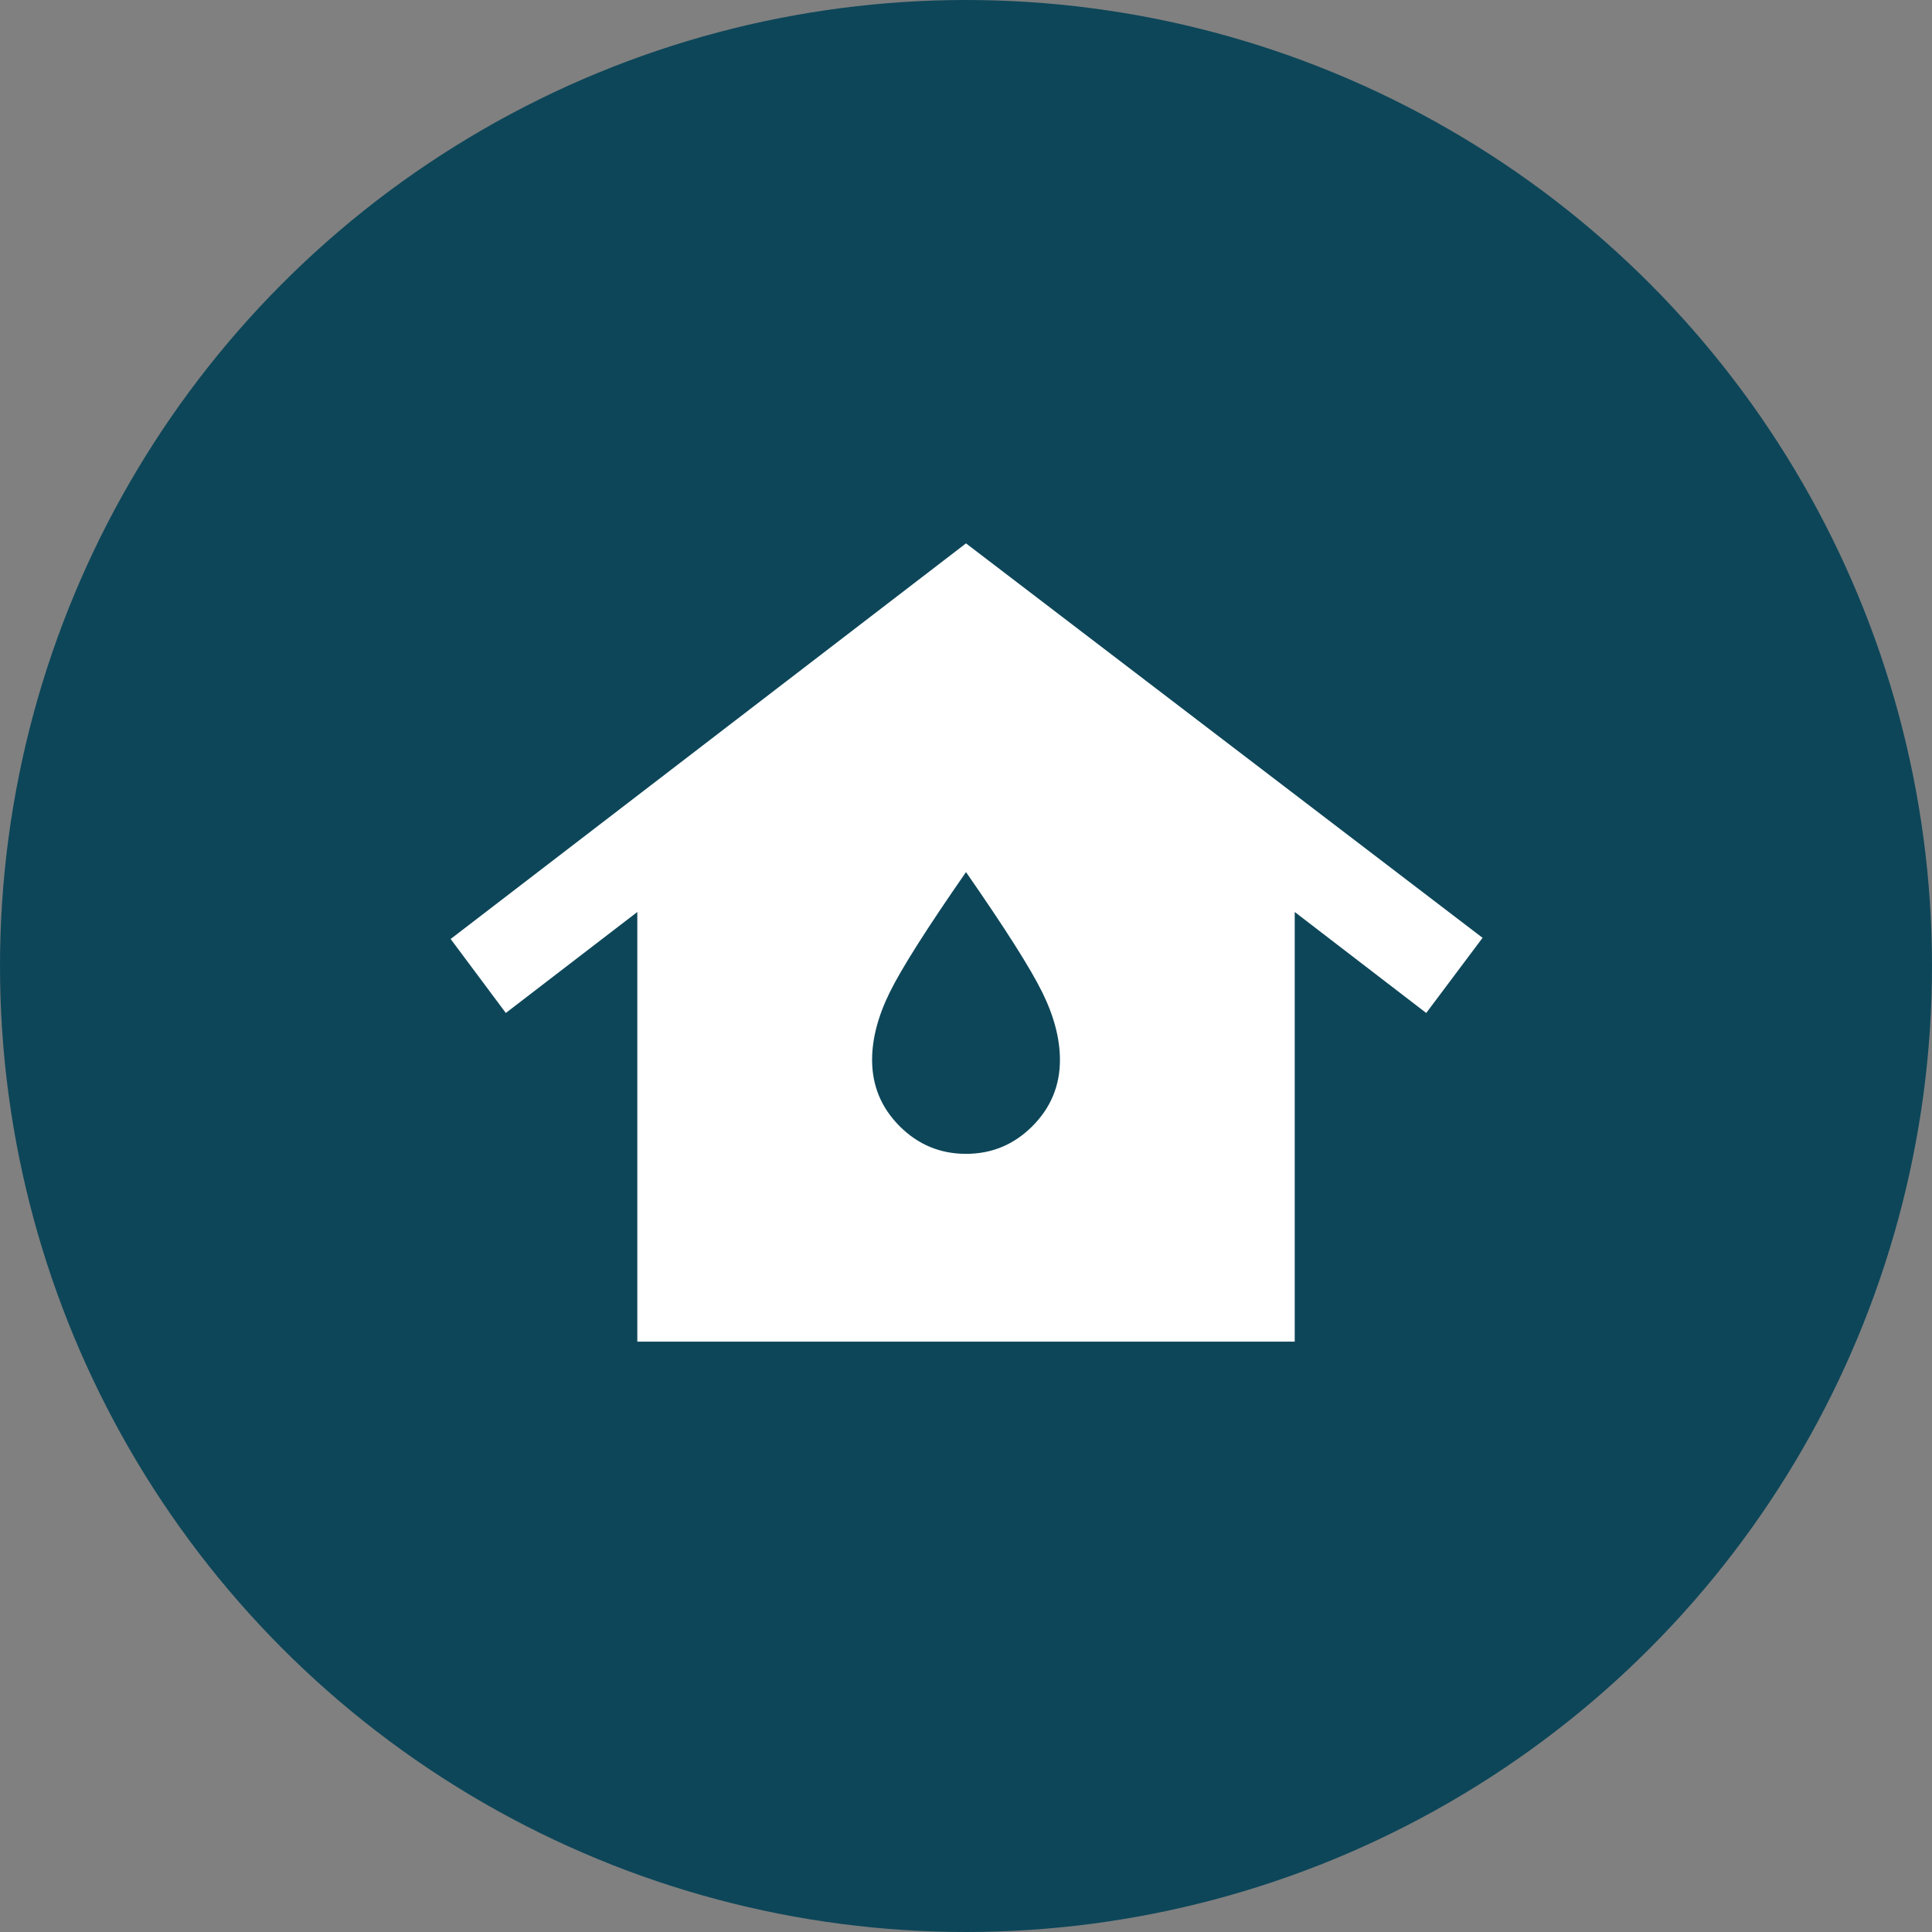
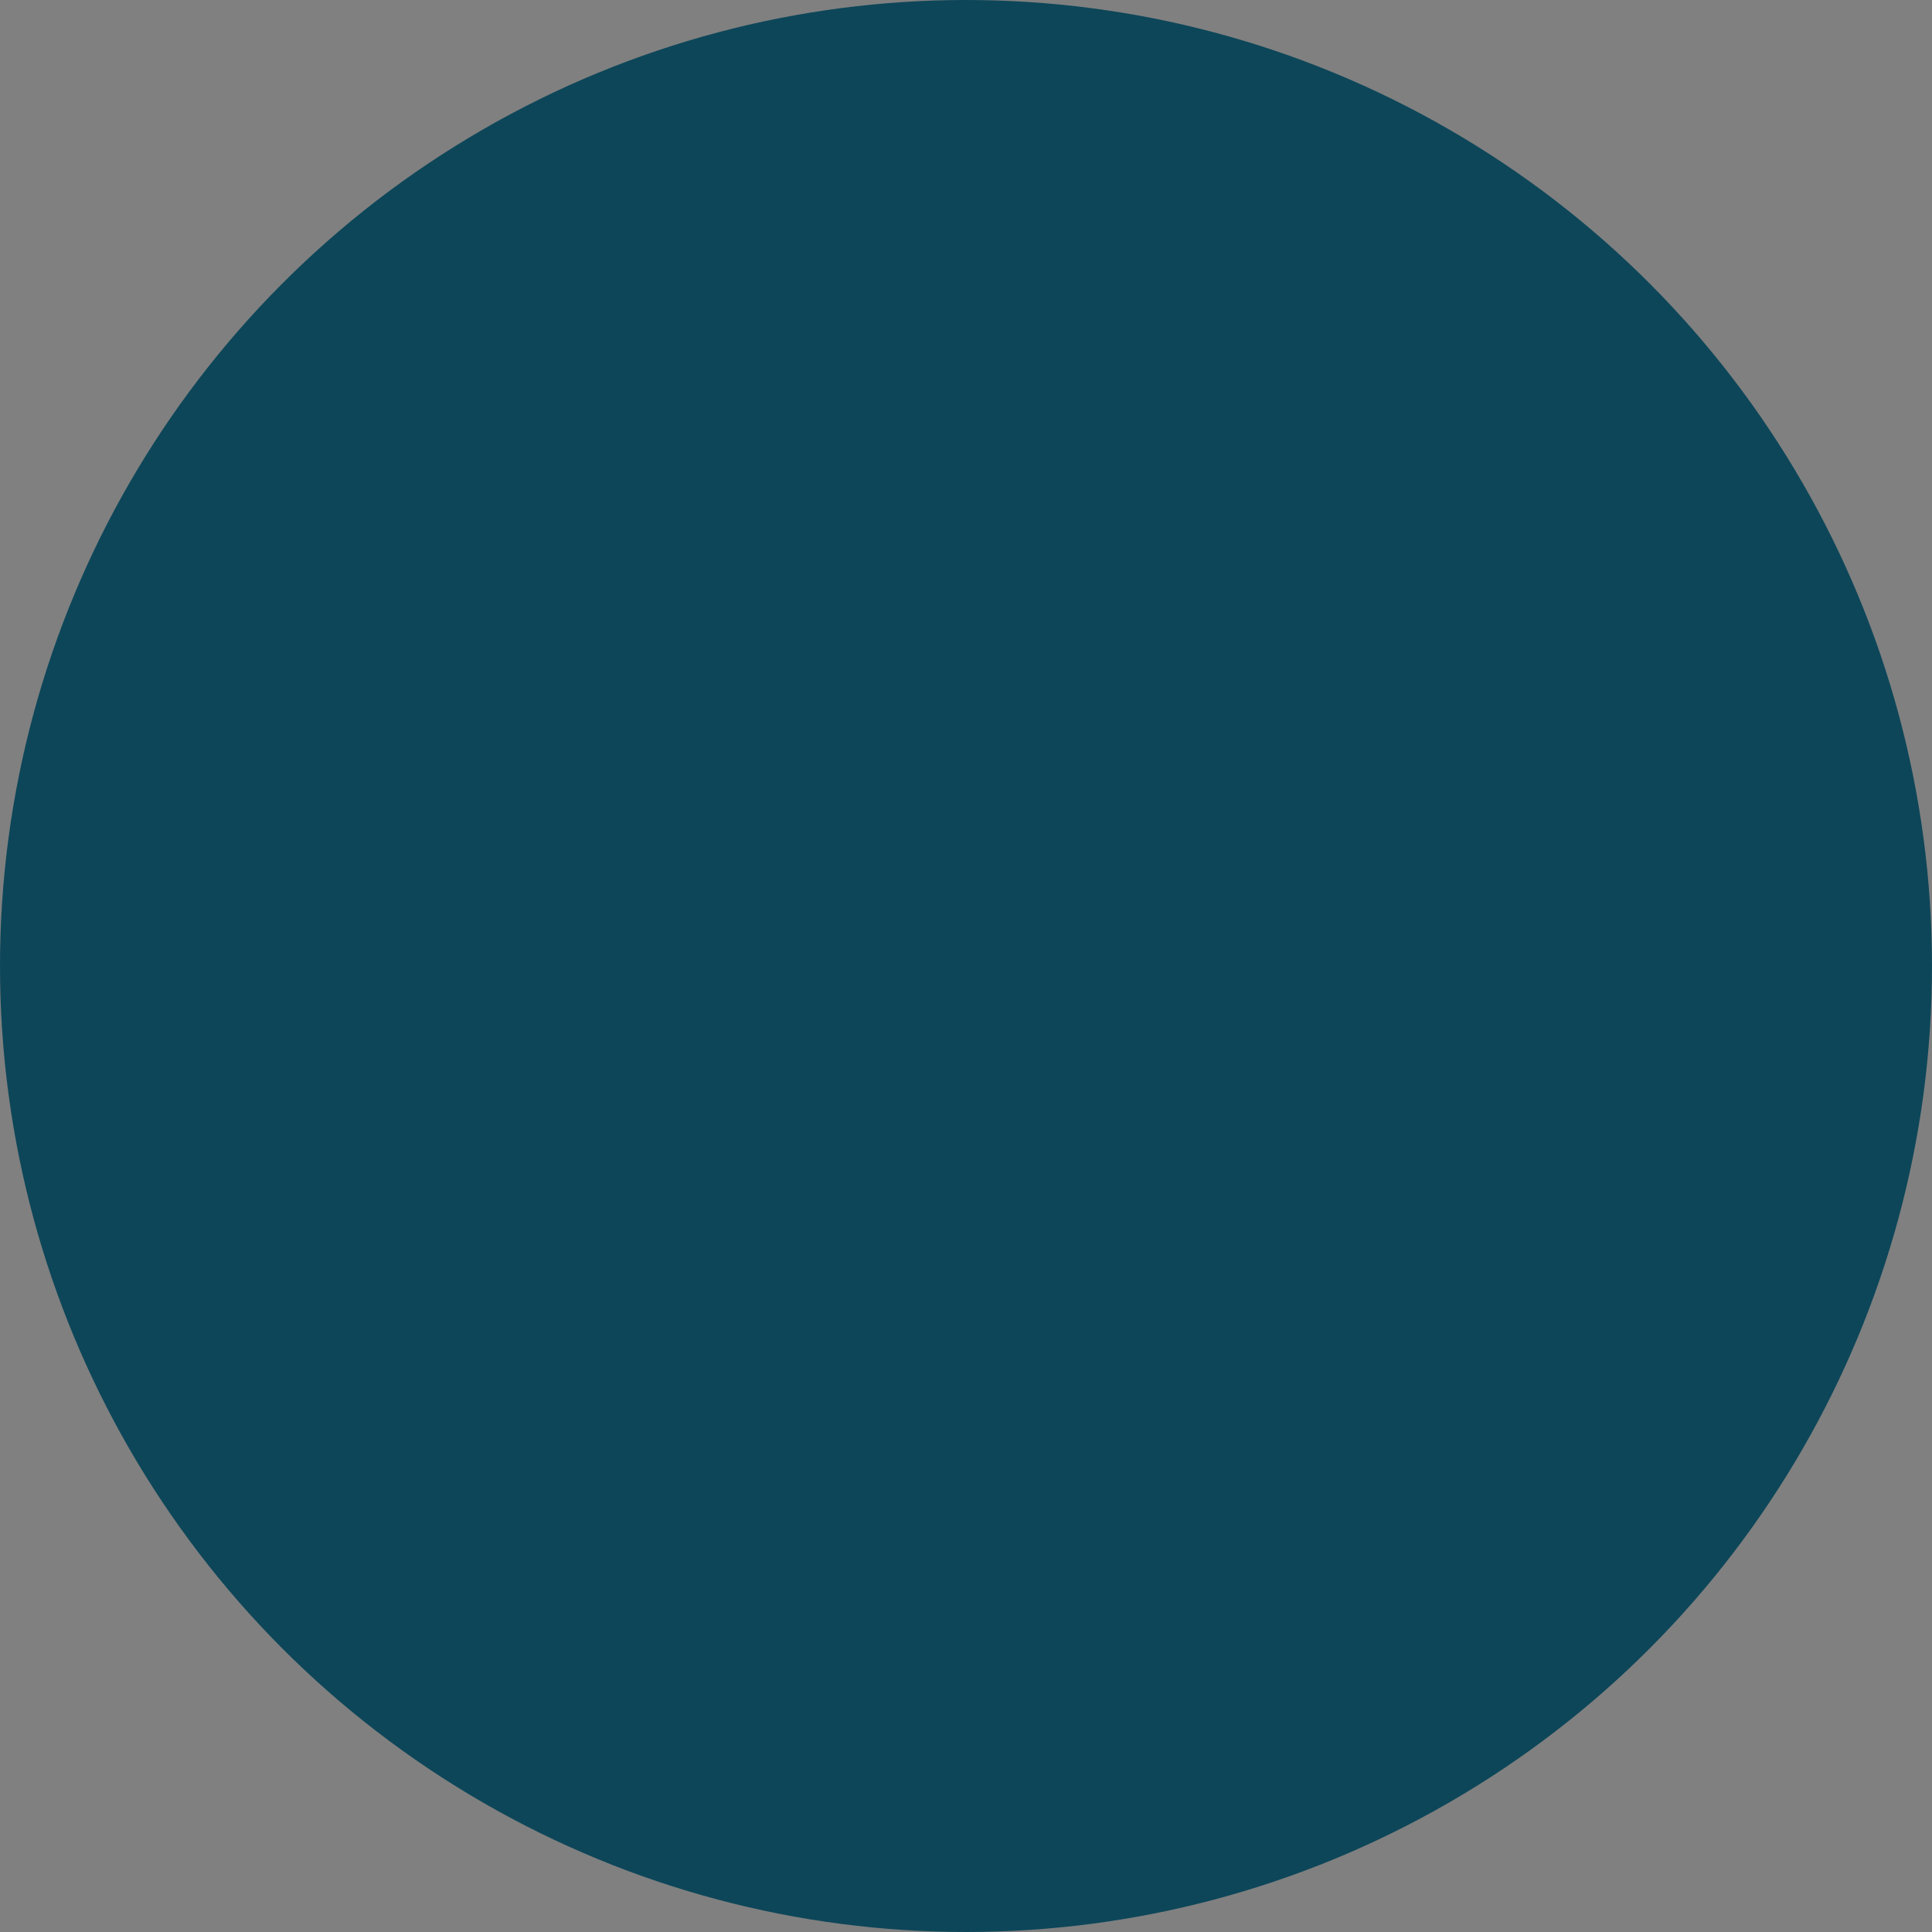
<svg xmlns="http://www.w3.org/2000/svg" width="48" height="48" viewBox="0 0 48 48" fill="none">
  <rect x="0" y="0" width="48" height="48" fill="#808080" stroke="none" />
  <circle cx="24" cy="24" r="24" fill="#0D4659" />
  <mask id="mask0_5126_7122" style="mask-type:alpha" maskUnits="userSpaceOnUse" x="10" y="10" width="28" height="28">
    <rect x="10" y="10" width="28" height="28" fill="#D9D9D9" />
  </mask>
  <g mask="url(#mask0_5126_7122)">
-     <path d="M15.834 33.333V22.658L12.567 25.167L11.196 23.329L24 13.5L36.834 23.3L35.434 25.167L32.167 22.658V33.333H15.834ZM24 28.667C24.642 28.667 25.191 28.438 25.648 27.981C26.105 27.524 26.334 26.975 26.334 26.333C26.334 25.808 26.188 25.249 25.896 24.656C25.605 24.063 24.973 23.067 24 21.667C23.028 23.067 22.396 24.063 22.105 24.656C21.813 25.249 21.667 25.808 21.667 26.333C21.667 26.975 21.896 27.524 22.352 27.981C22.809 28.438 23.359 28.667 24 28.667Z" fill="white" />
-   </g>
+     </g>
</svg>